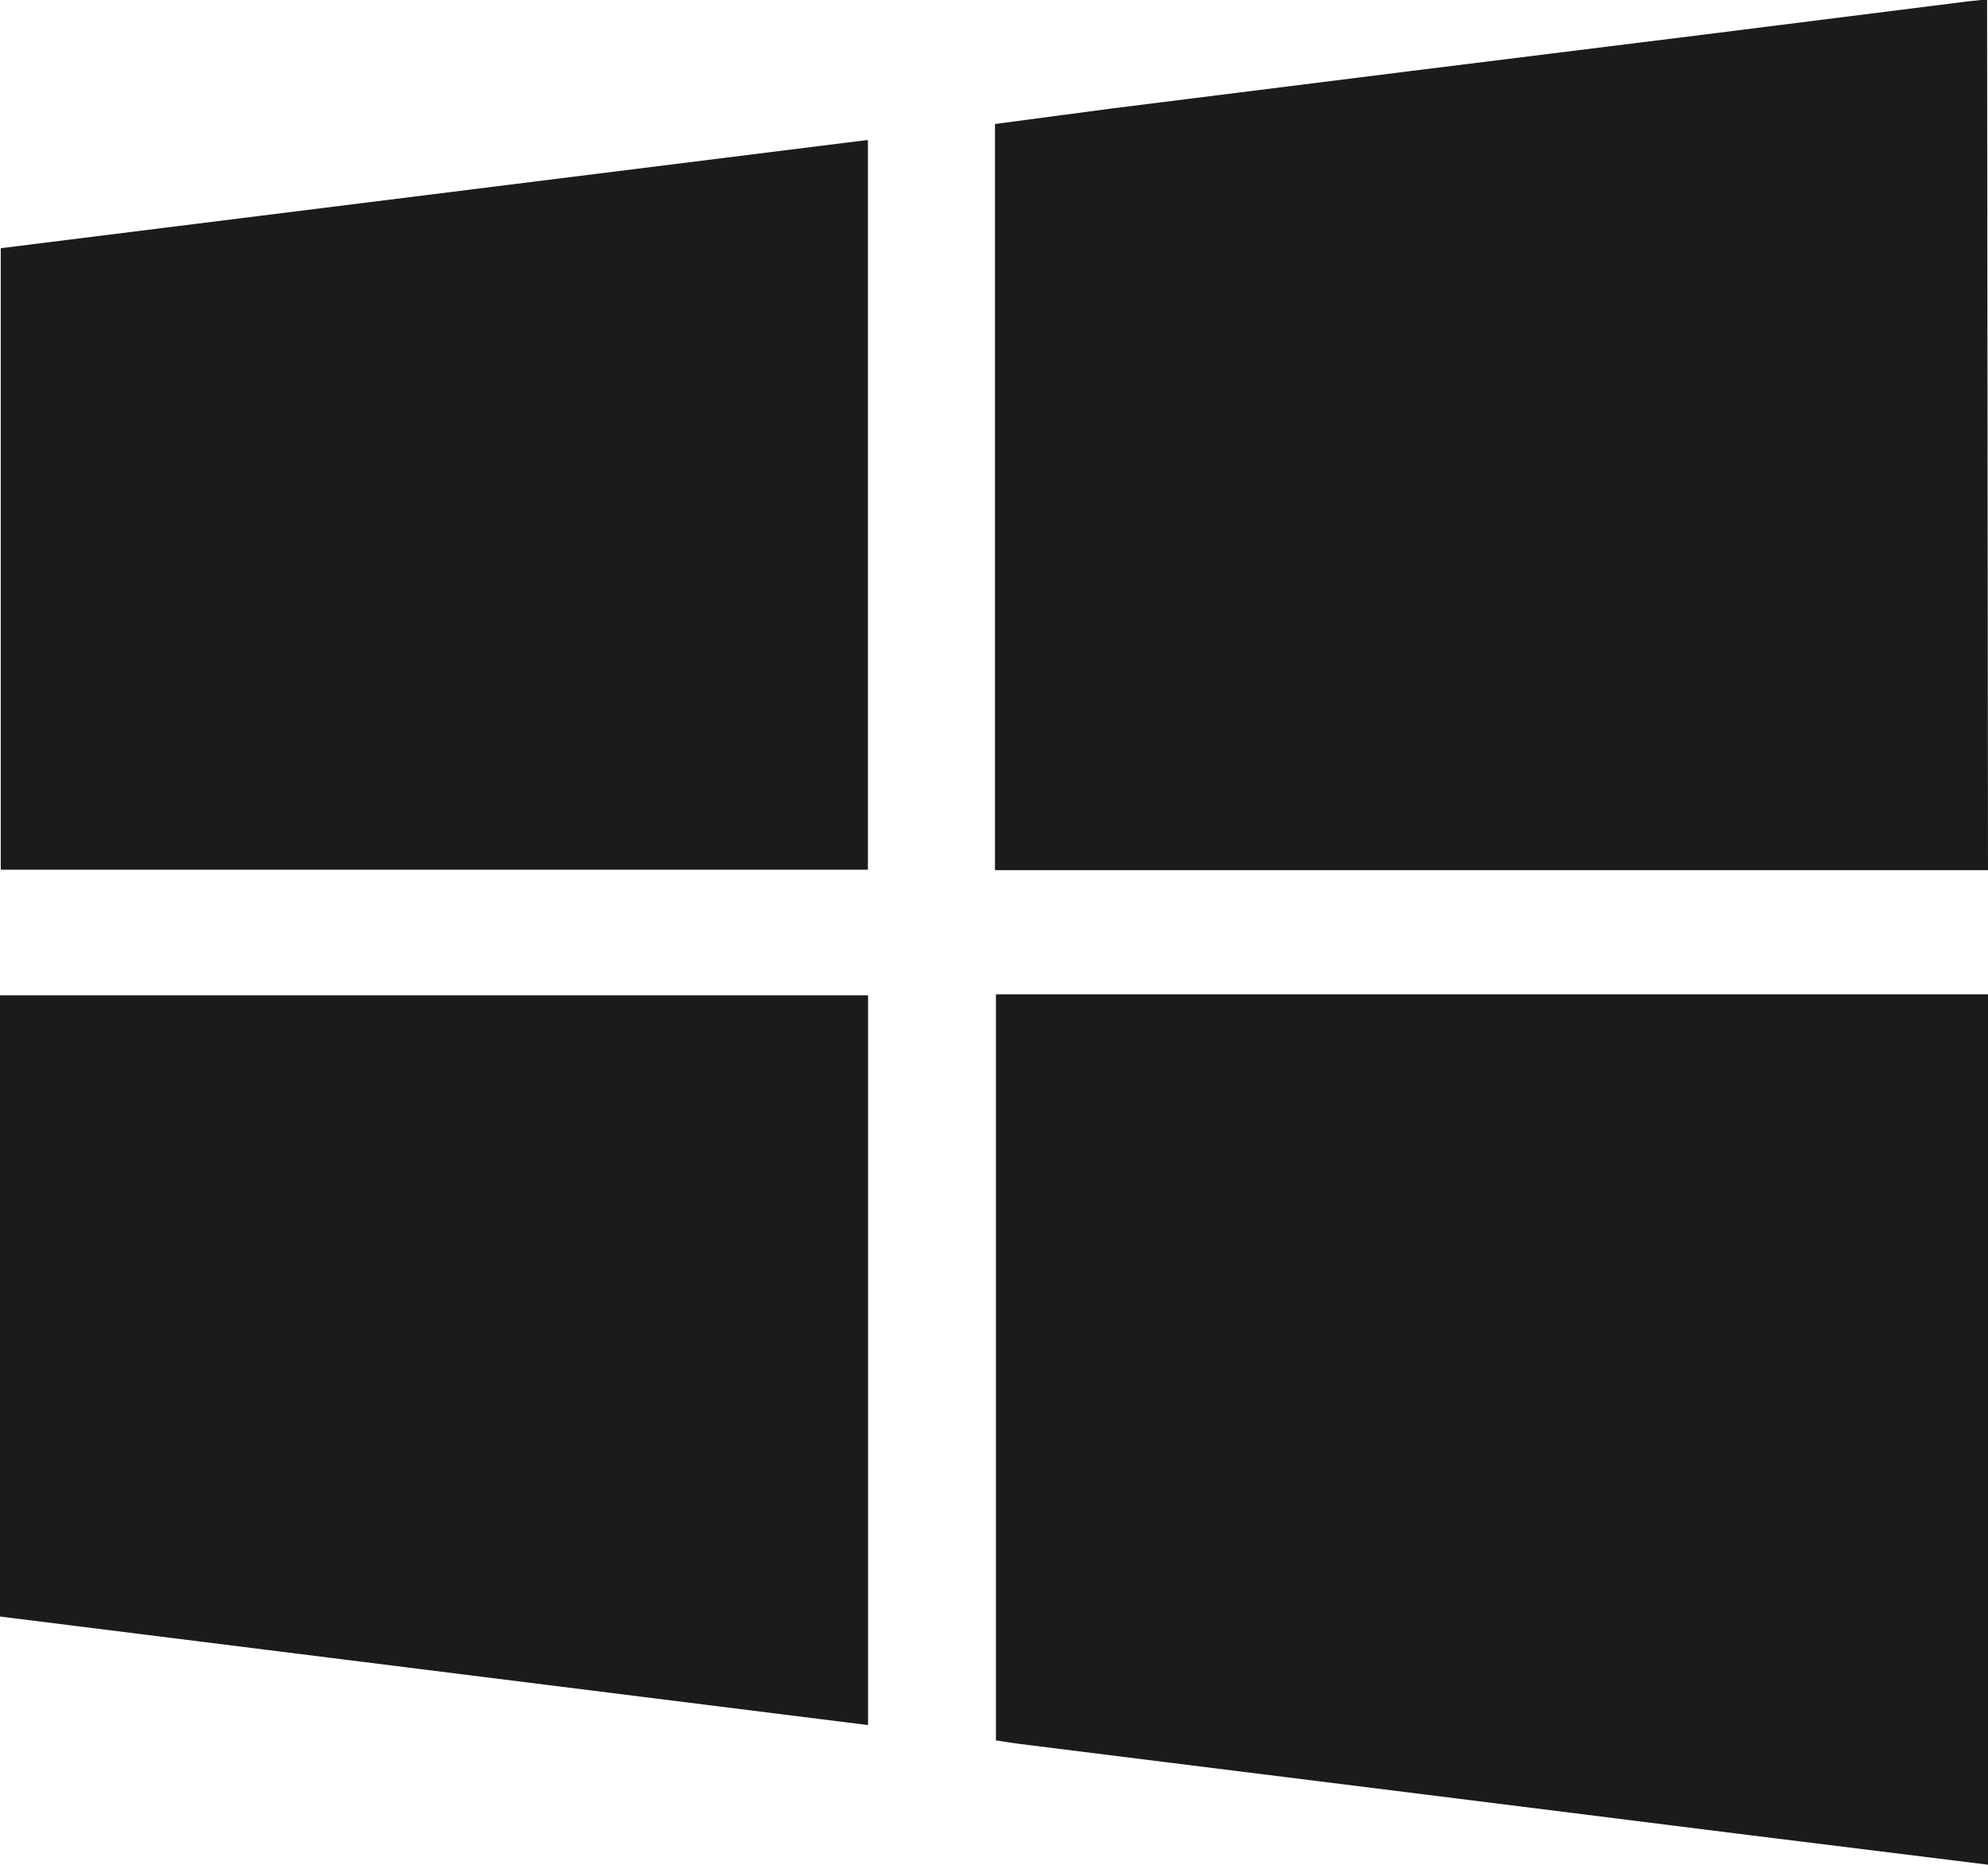
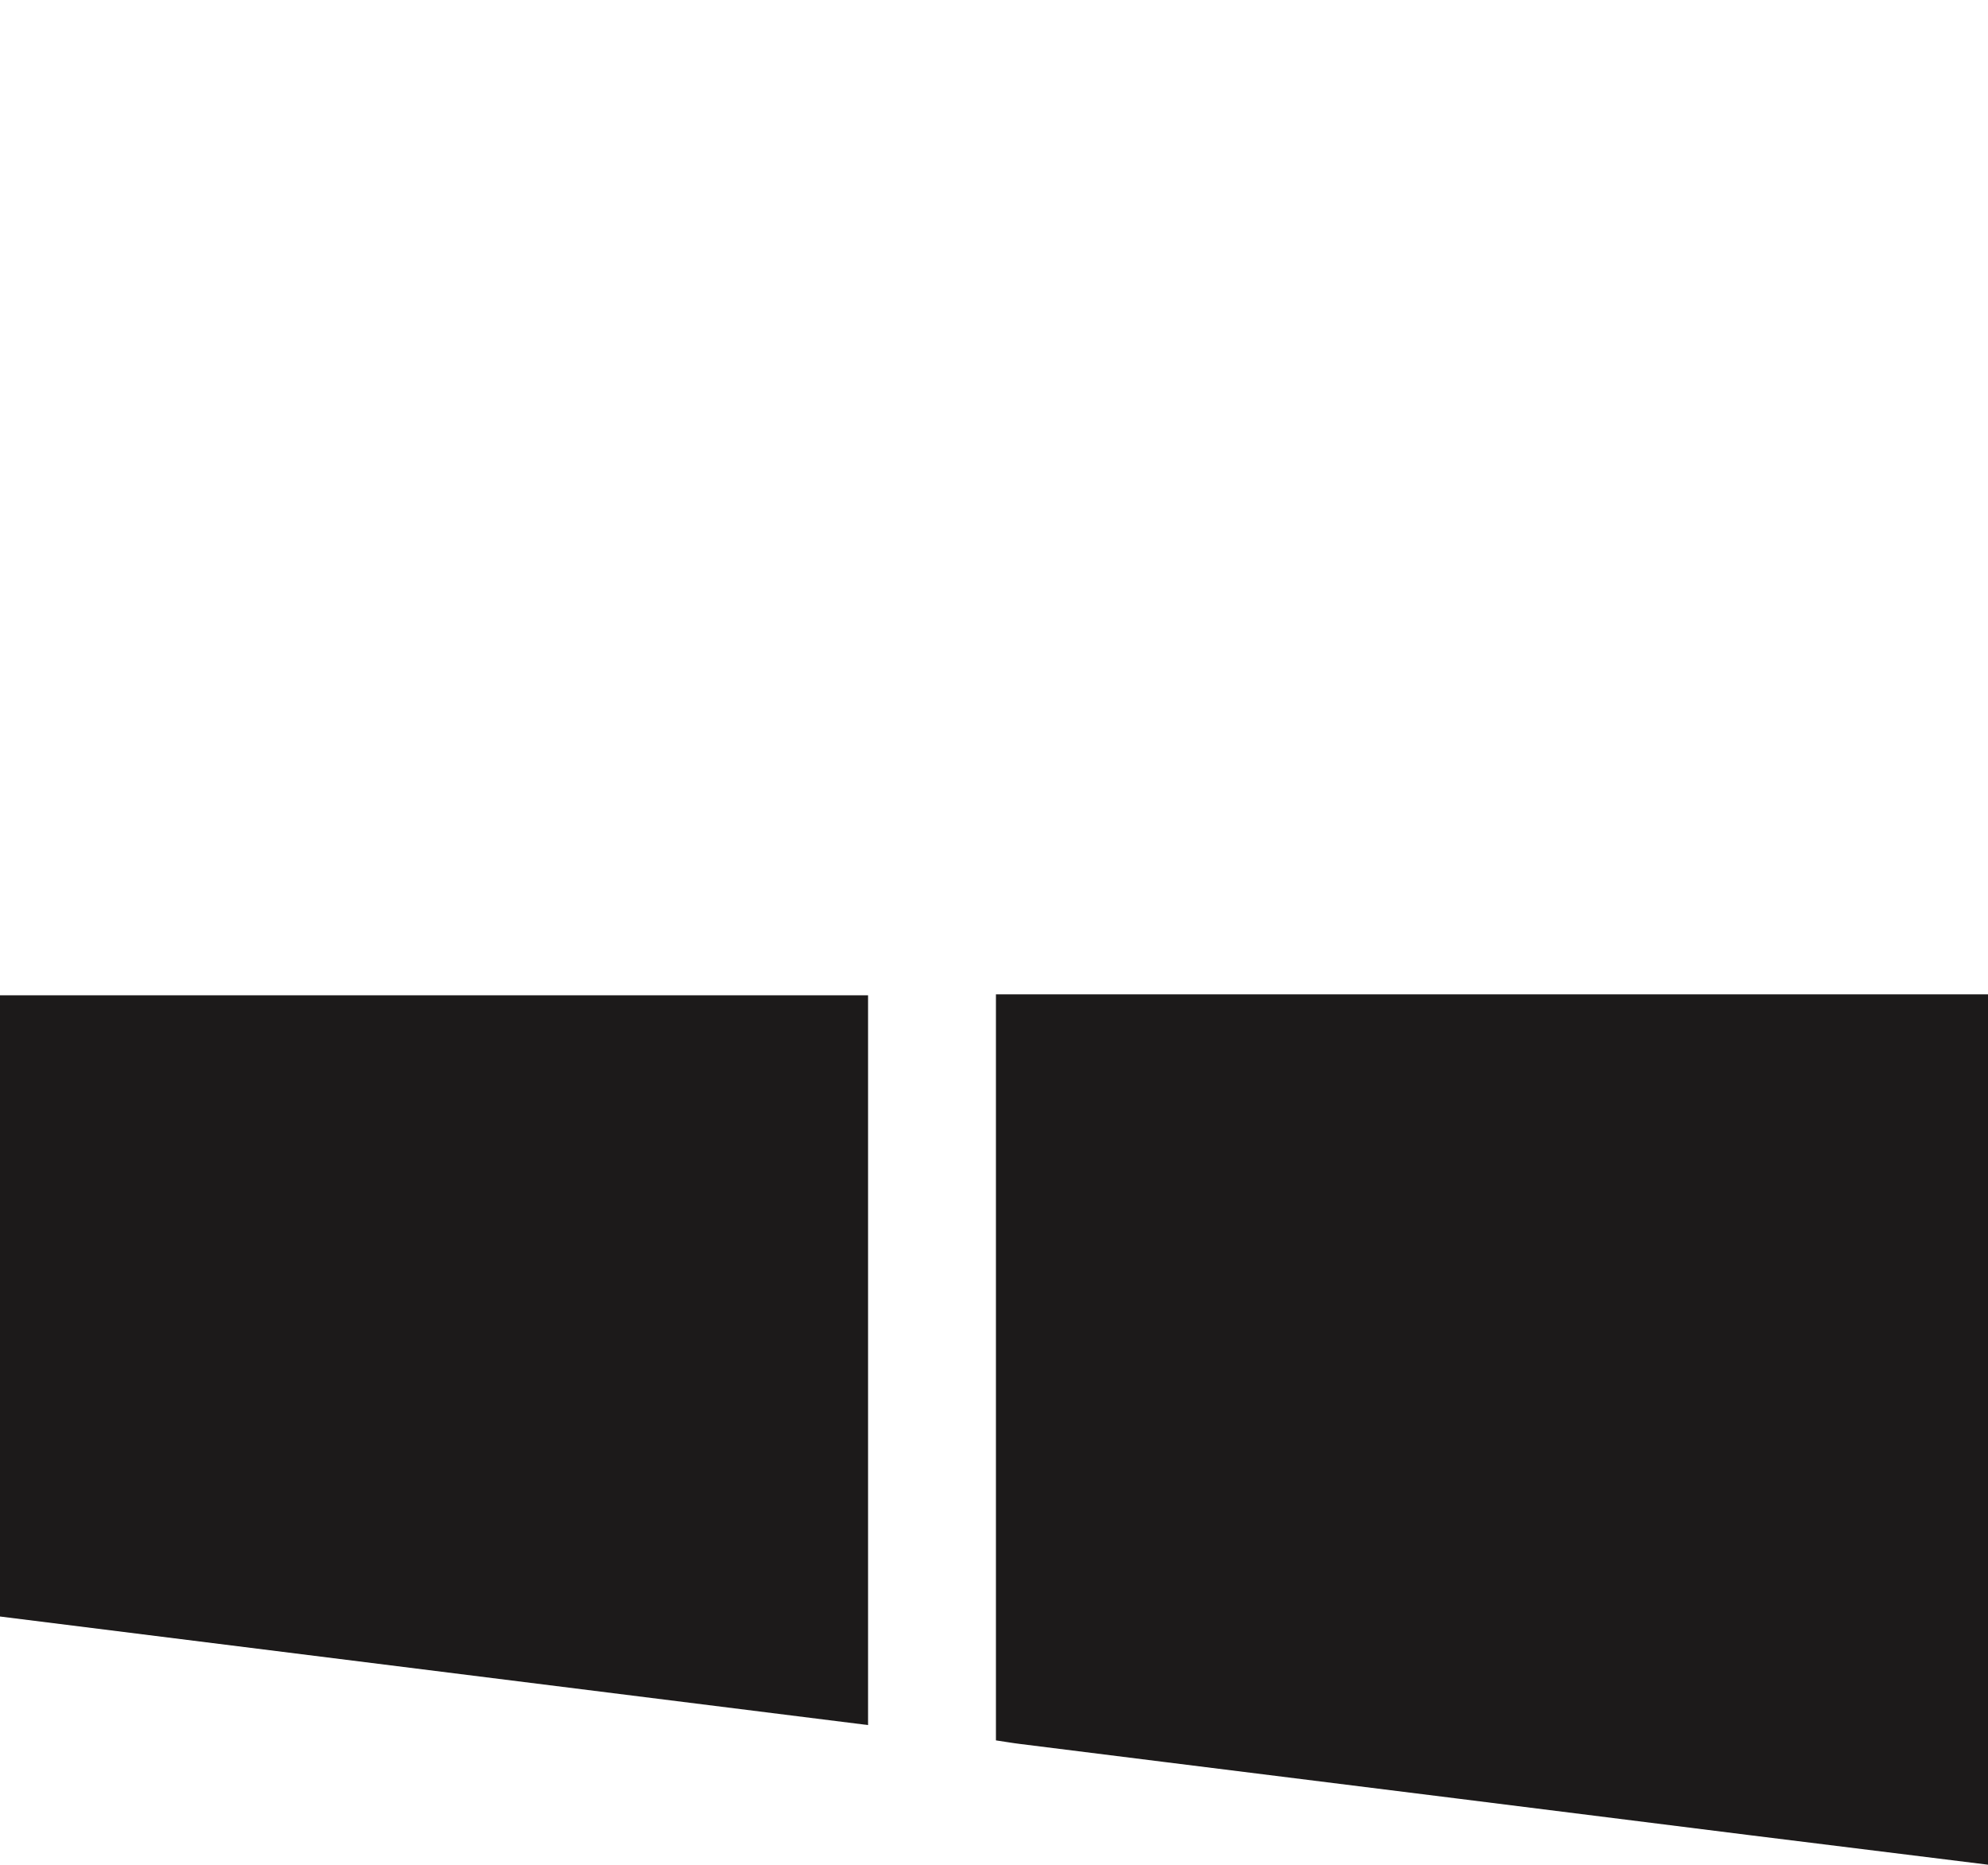
<svg xmlns="http://www.w3.org/2000/svg" width="12.857" height="12.059" viewBox="0 0 12.857 12.059">
  <g id="Operating_Systems_icon" data-name="Operating Systems icon" transform="translate(0 0)">
-     <path id="Path_11" data-name="Path 11" d="M210.941,465.881h-6.422v-4.825l.751-.1,1.94-.243,1.9-.236,1.7-.214.125-.013Z" transform="translate(-198.084 -460.254)" fill="#1c1a1a" />
    <path id="Path_12" data-name="Path 12" d="M210.906,670.281l-1.542-.191-1.9-.238-1.9-.237-.92-.115c-.05-.006-.1-.015-.155-.023v-4.824h6.424Z" transform="translate(-198.048 -658.223)" fill="#1c1a1a" />
-     <path id="Path_13" data-name="Path 13" d="M5.779,493.675H.171v-4.019l5.608-.7Z" transform="translate(-0.166 -488.051)" fill="#1c1a1a" />
    <path id="Path_14" data-name="Path 14" d="M0,664.825H5.614v4.719L0,668.842Z" transform="translate(0 -658.389)" fill="#1c1a1a" />
  </g>
</svg>